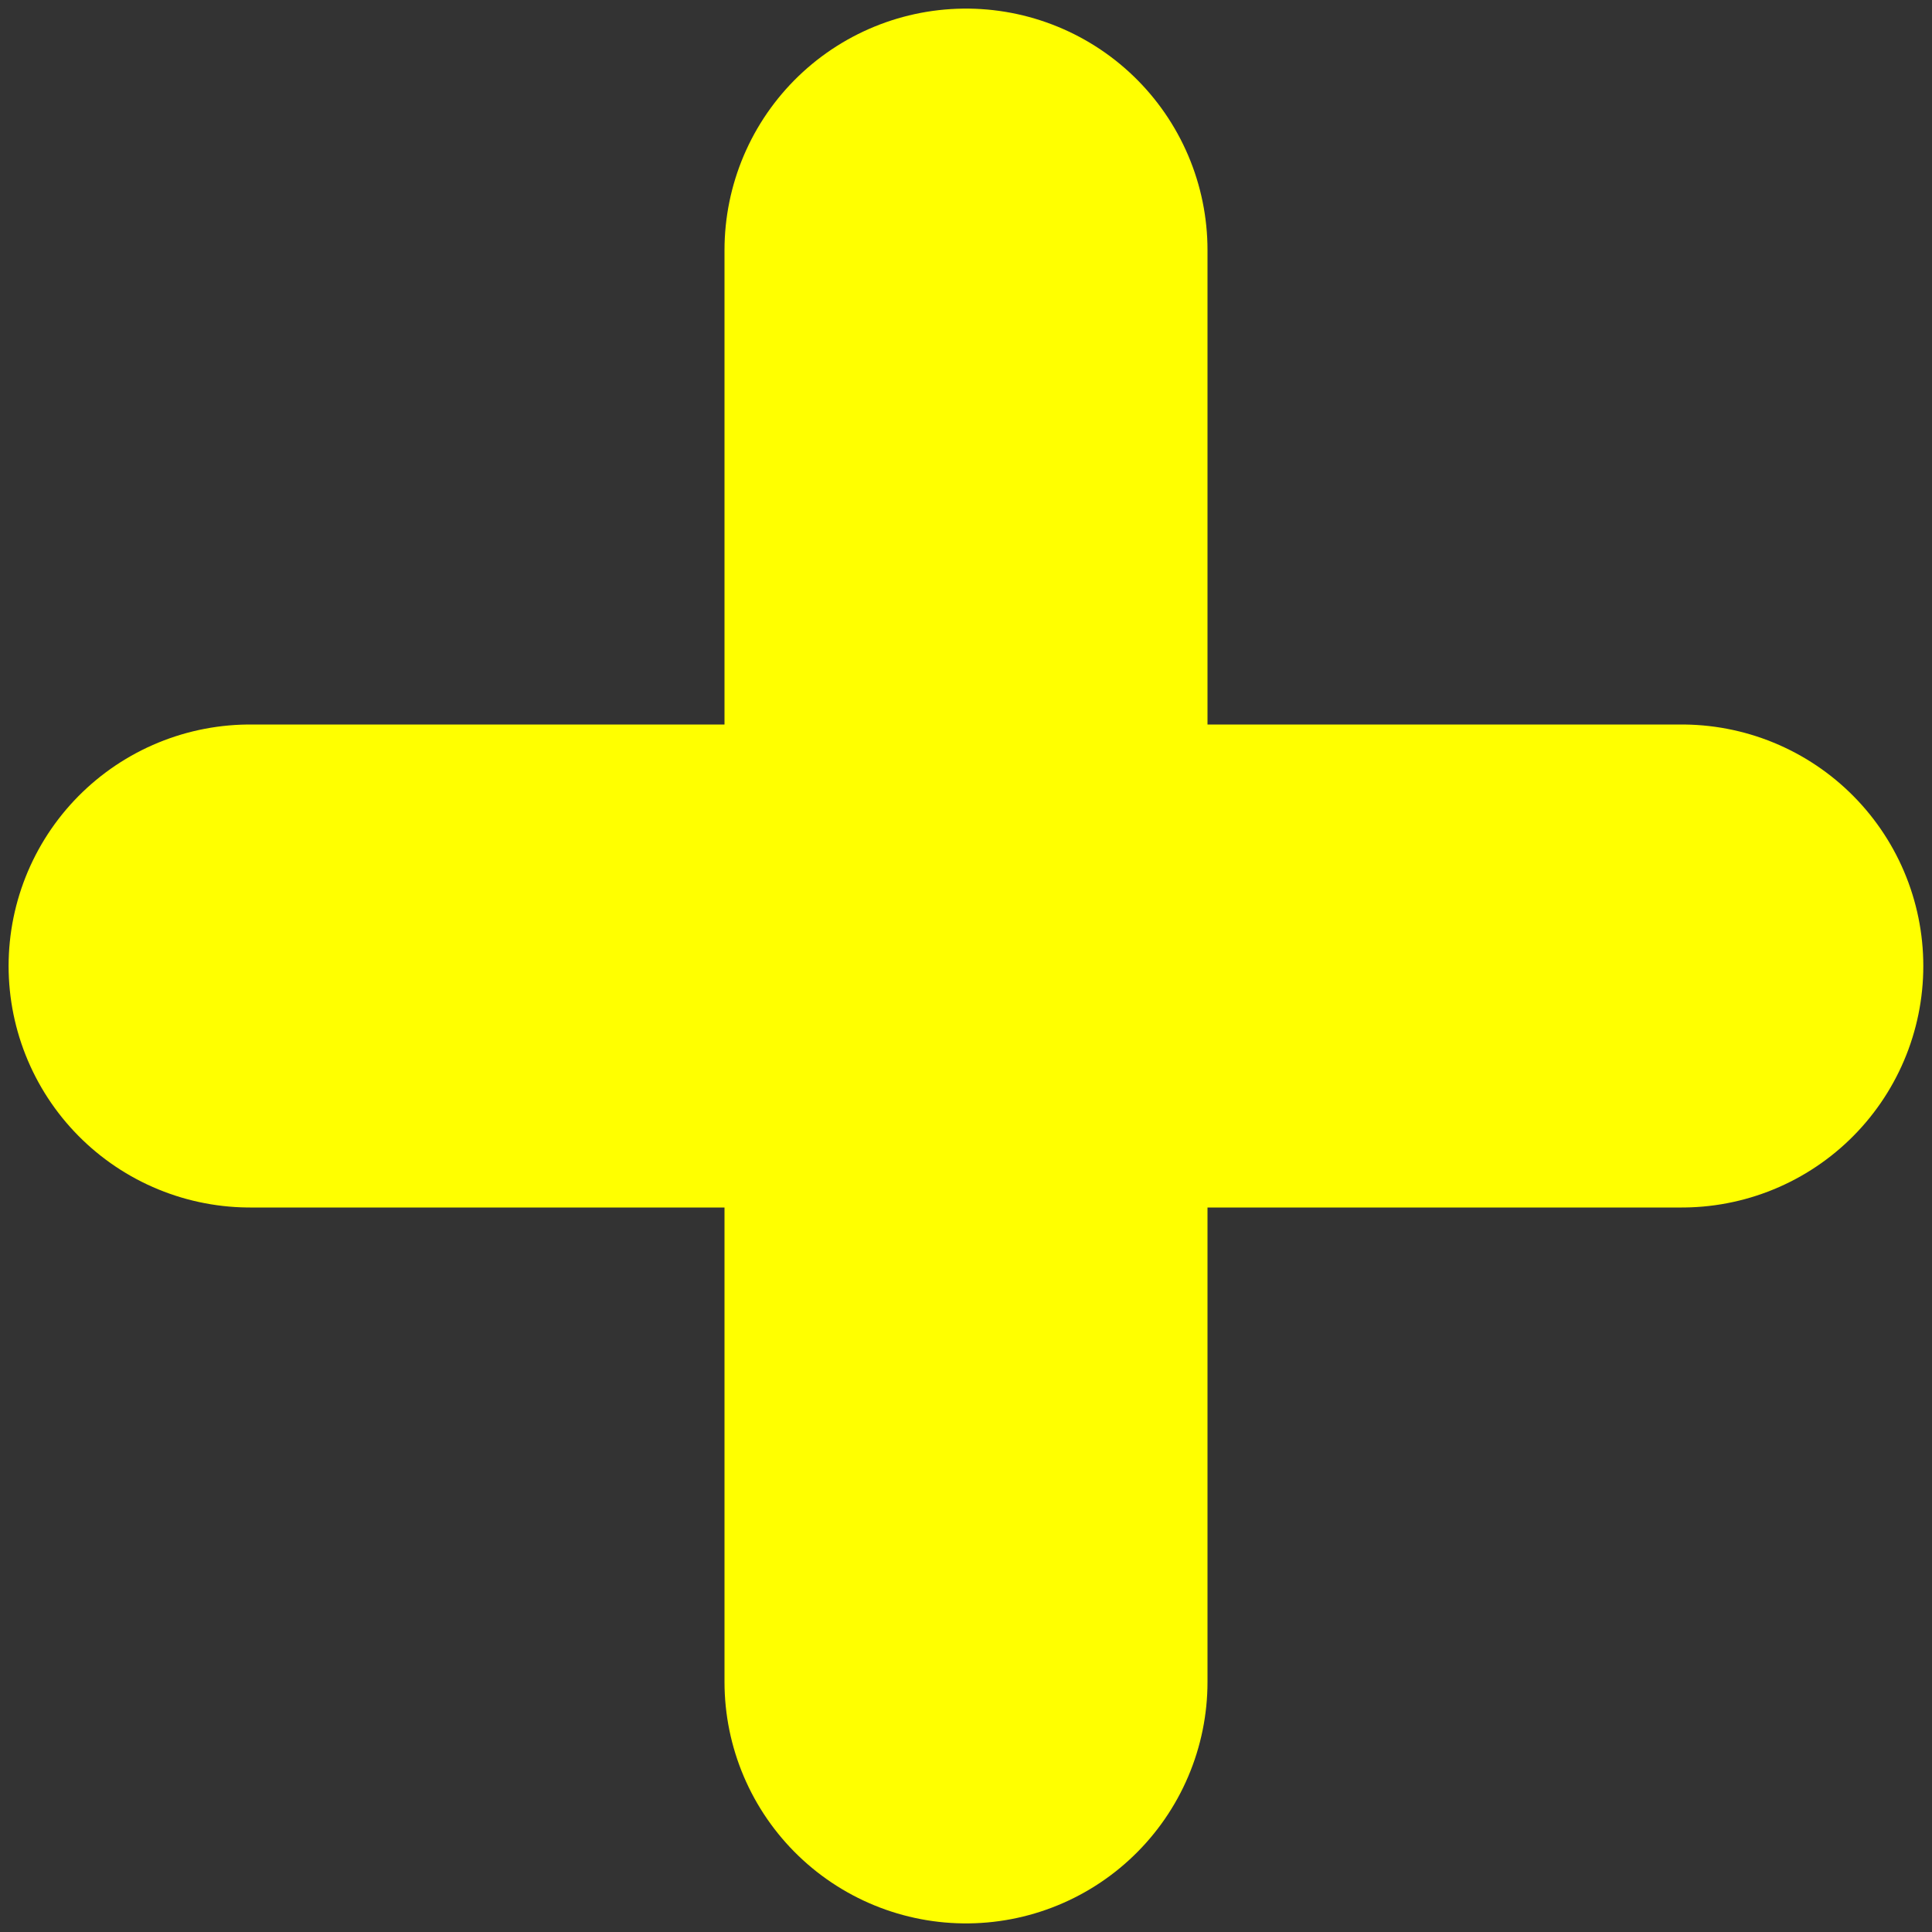
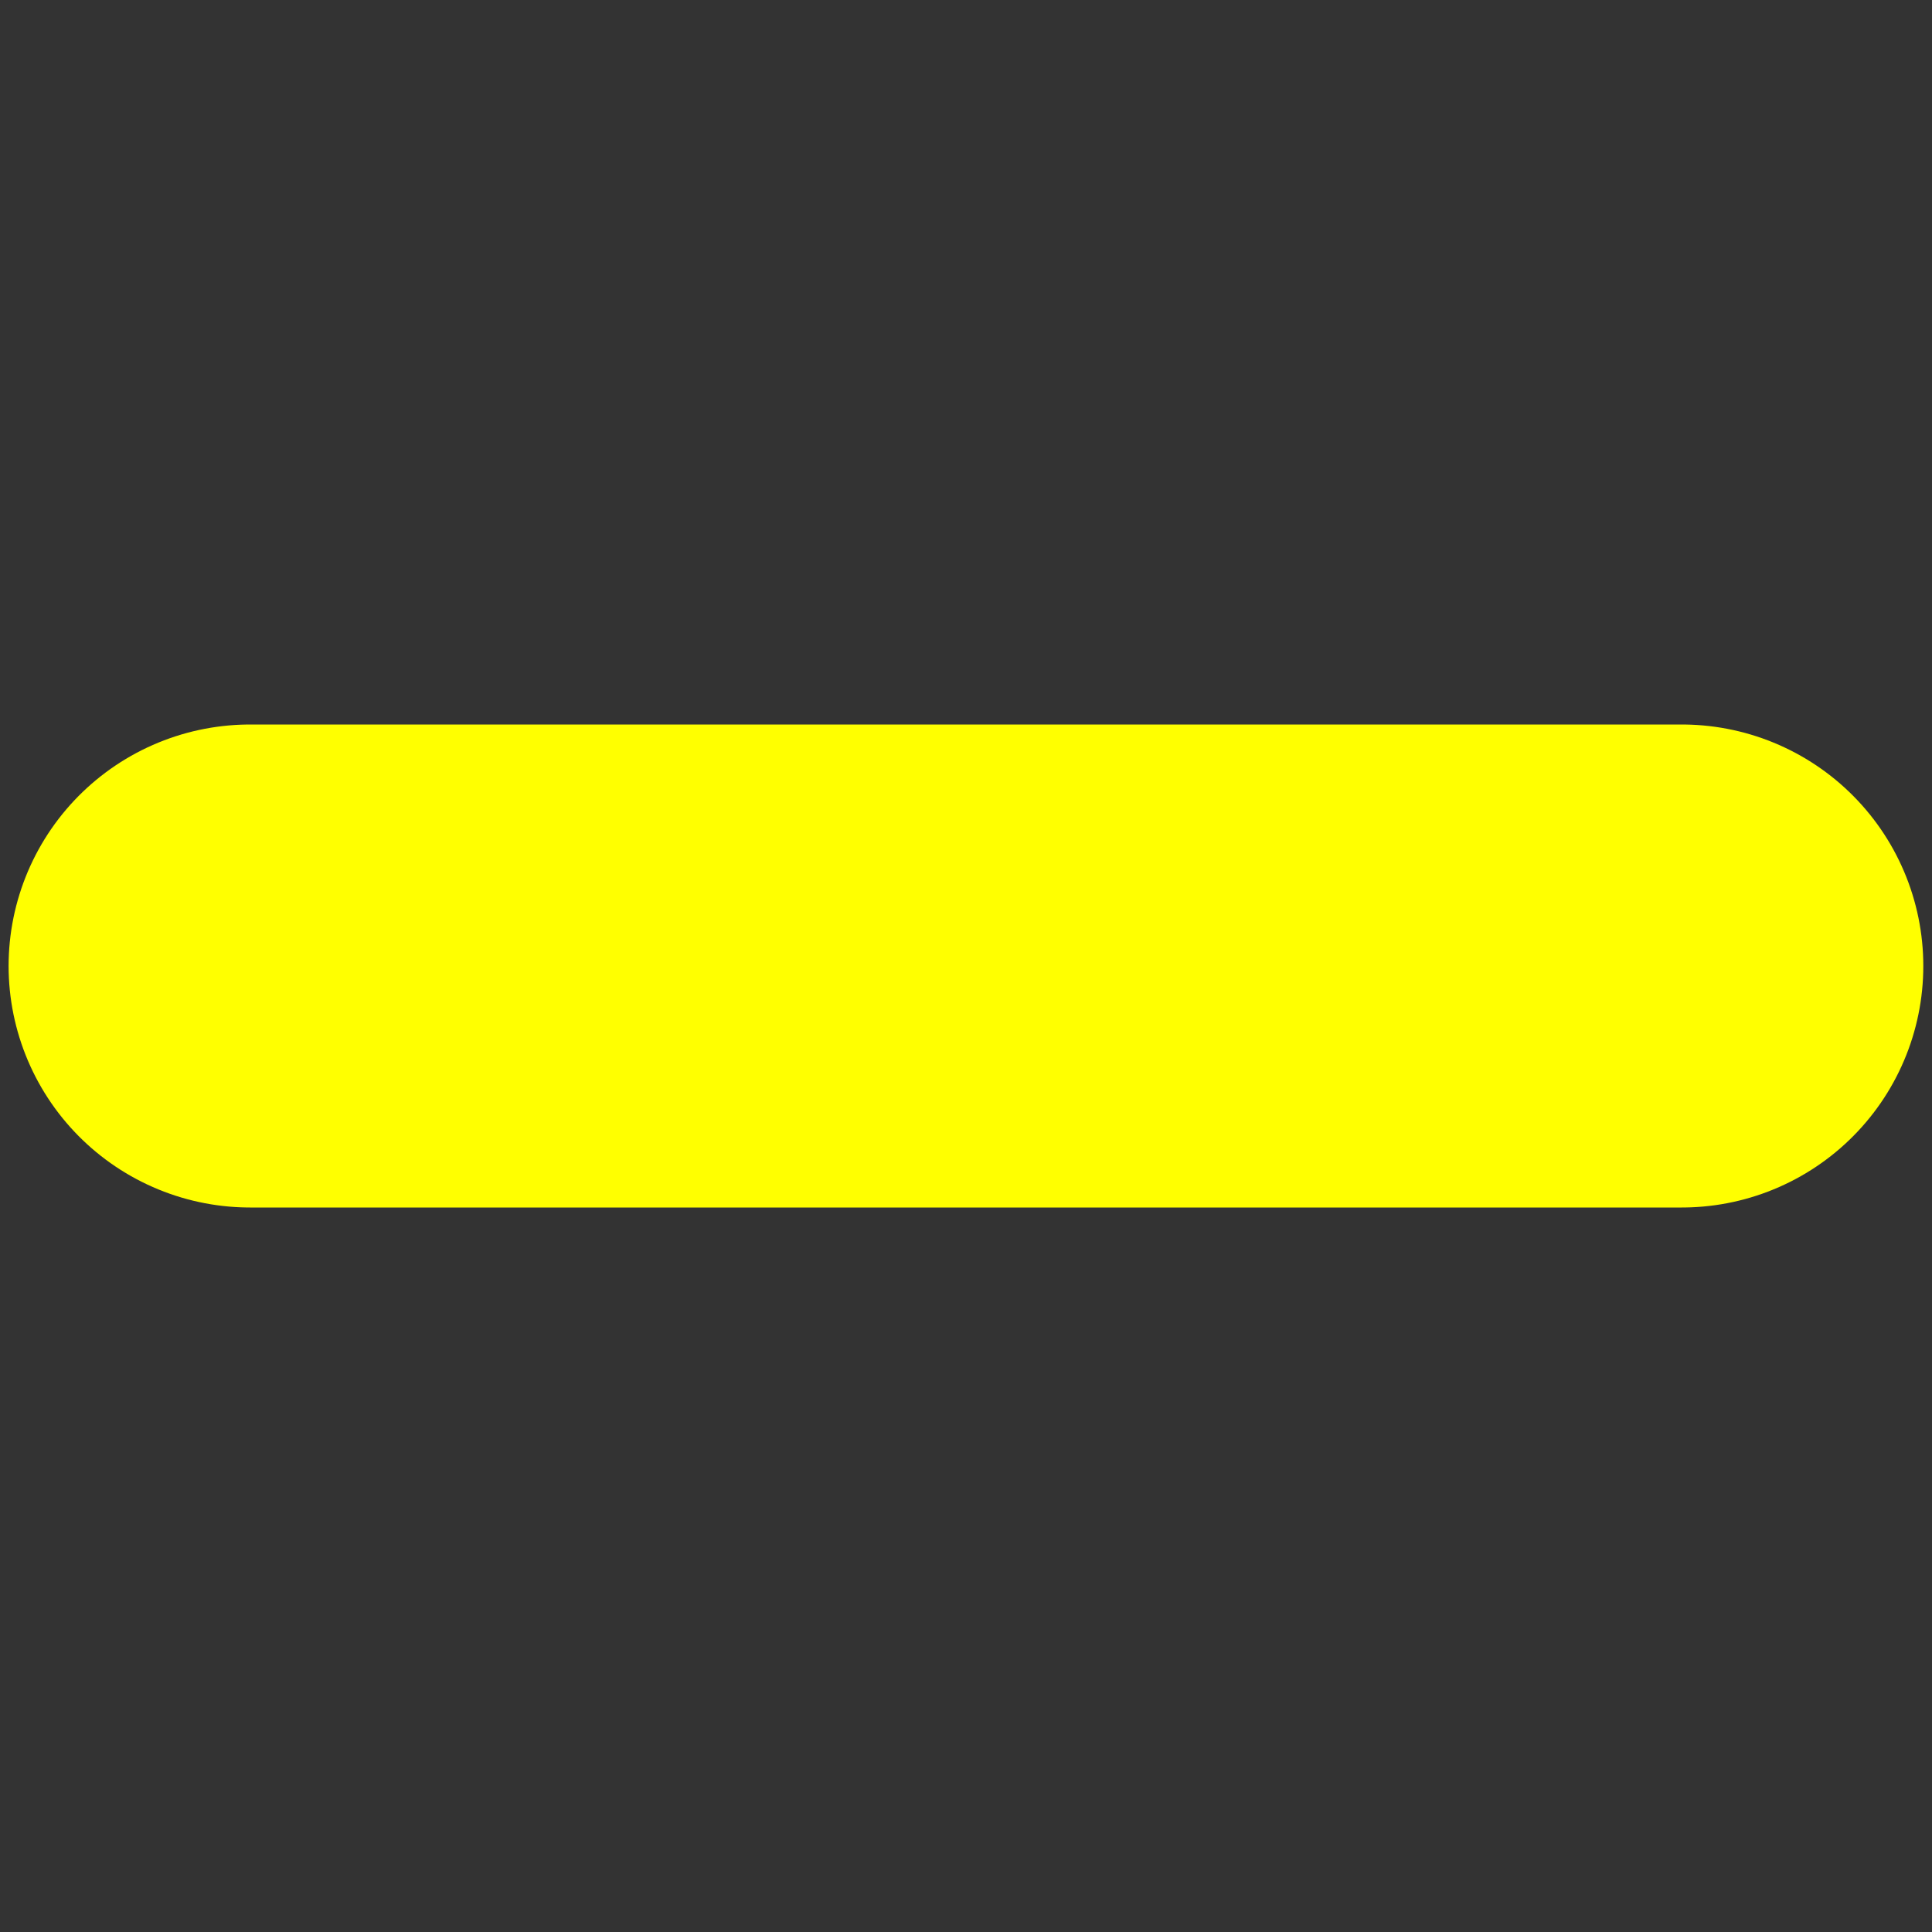
<svg xmlns="http://www.w3.org/2000/svg" version="1.1" id="Layer_1" x="0px" y="0px" width="20px" height="20px" viewBox="0 0 20 20" enable-background="new 0 0 20 20" xml:space="preserve">
  <rect x="0" y="0" width="20" height="20" fill="#333333" stroke="none" />
-   <line fill="none" stroke="#FFFF00" stroke-width="5" stroke-linecap="round" stroke-miterlimit="10" x1="10" y1="2.589" x2="10" y2="17.411" />
  <line fill="none" stroke="#FFFF00" stroke-width="5" stroke-linecap="round" stroke-miterlimit="10" x1="17.41" y1="10" x2="2.589" y2="10" />
</svg>